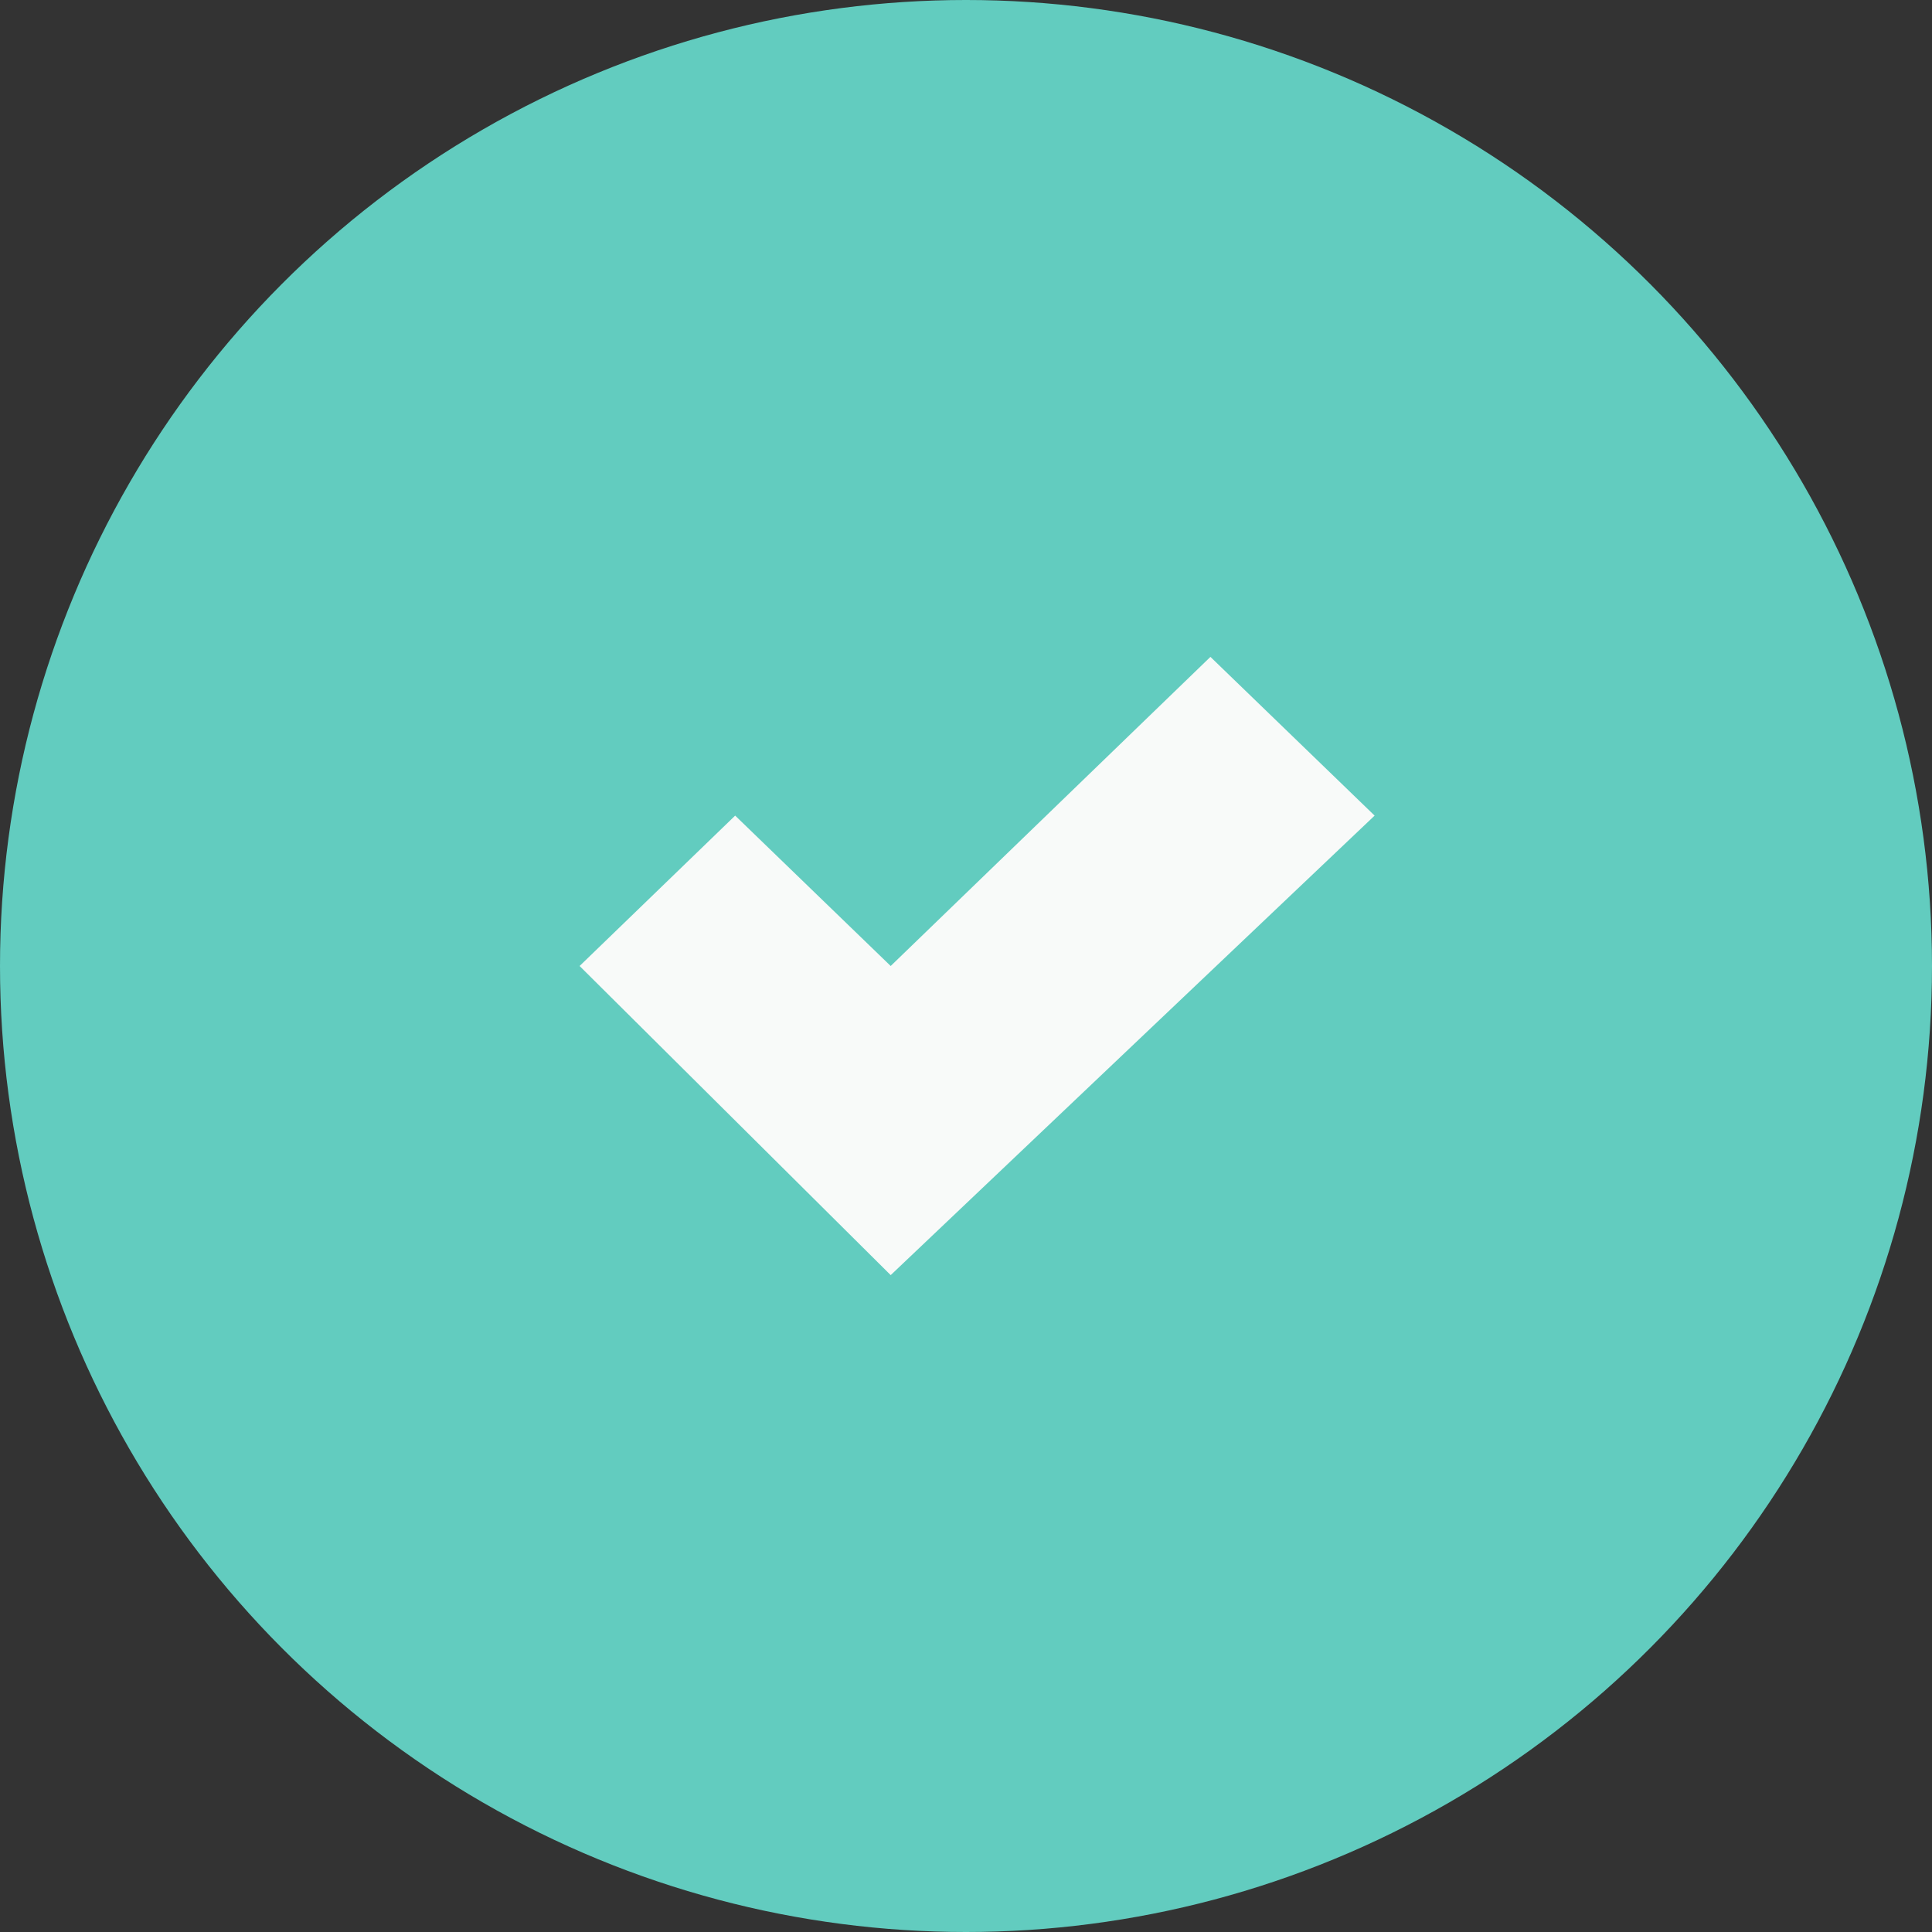
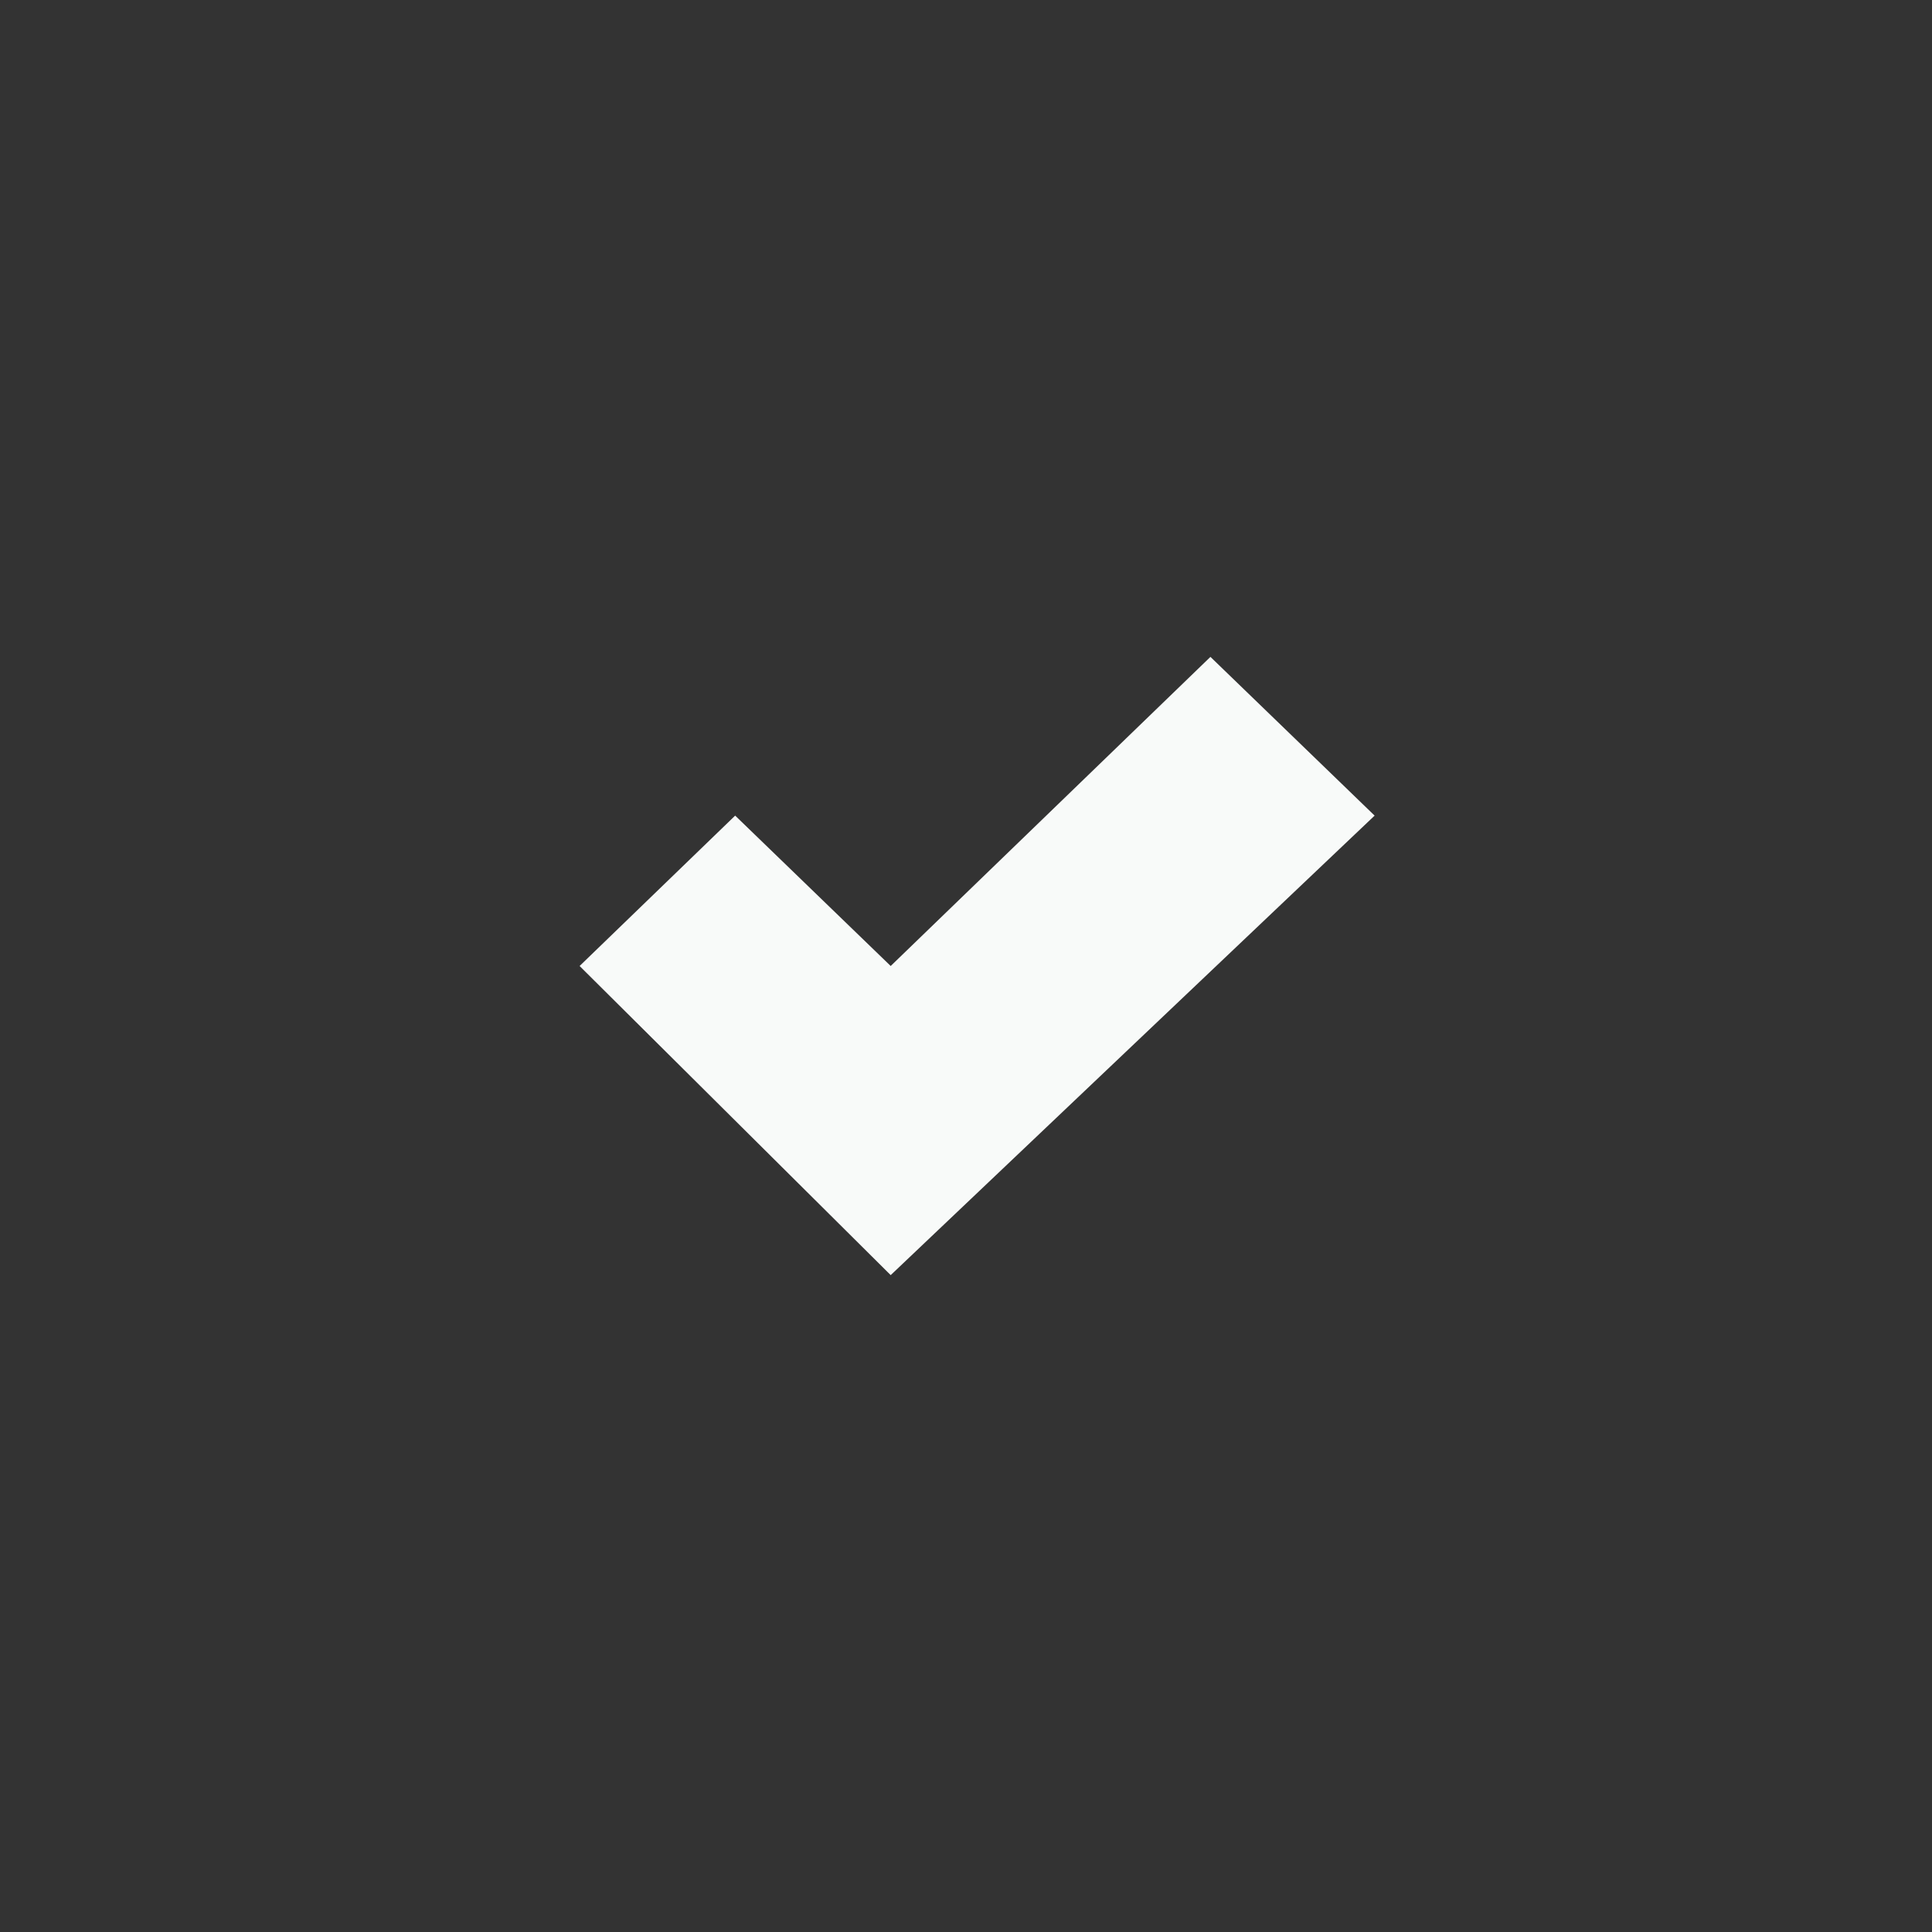
<svg xmlns="http://www.w3.org/2000/svg" width="50" height="50" viewBox="0 0 50 50" fill="none">
  <rect x="0" y="0" width="50" height="50" fill="#333333" stroke="none" />
-   <circle cx="25" cy="25" r="25" fill="#62CCBF" />
  <path d="M19.026 21.108L15 25L23.051 33L35.575 21.108L31.326 17L23.051 25L19.026 21.108Z" fill="#F8FAF9" />
</svg>